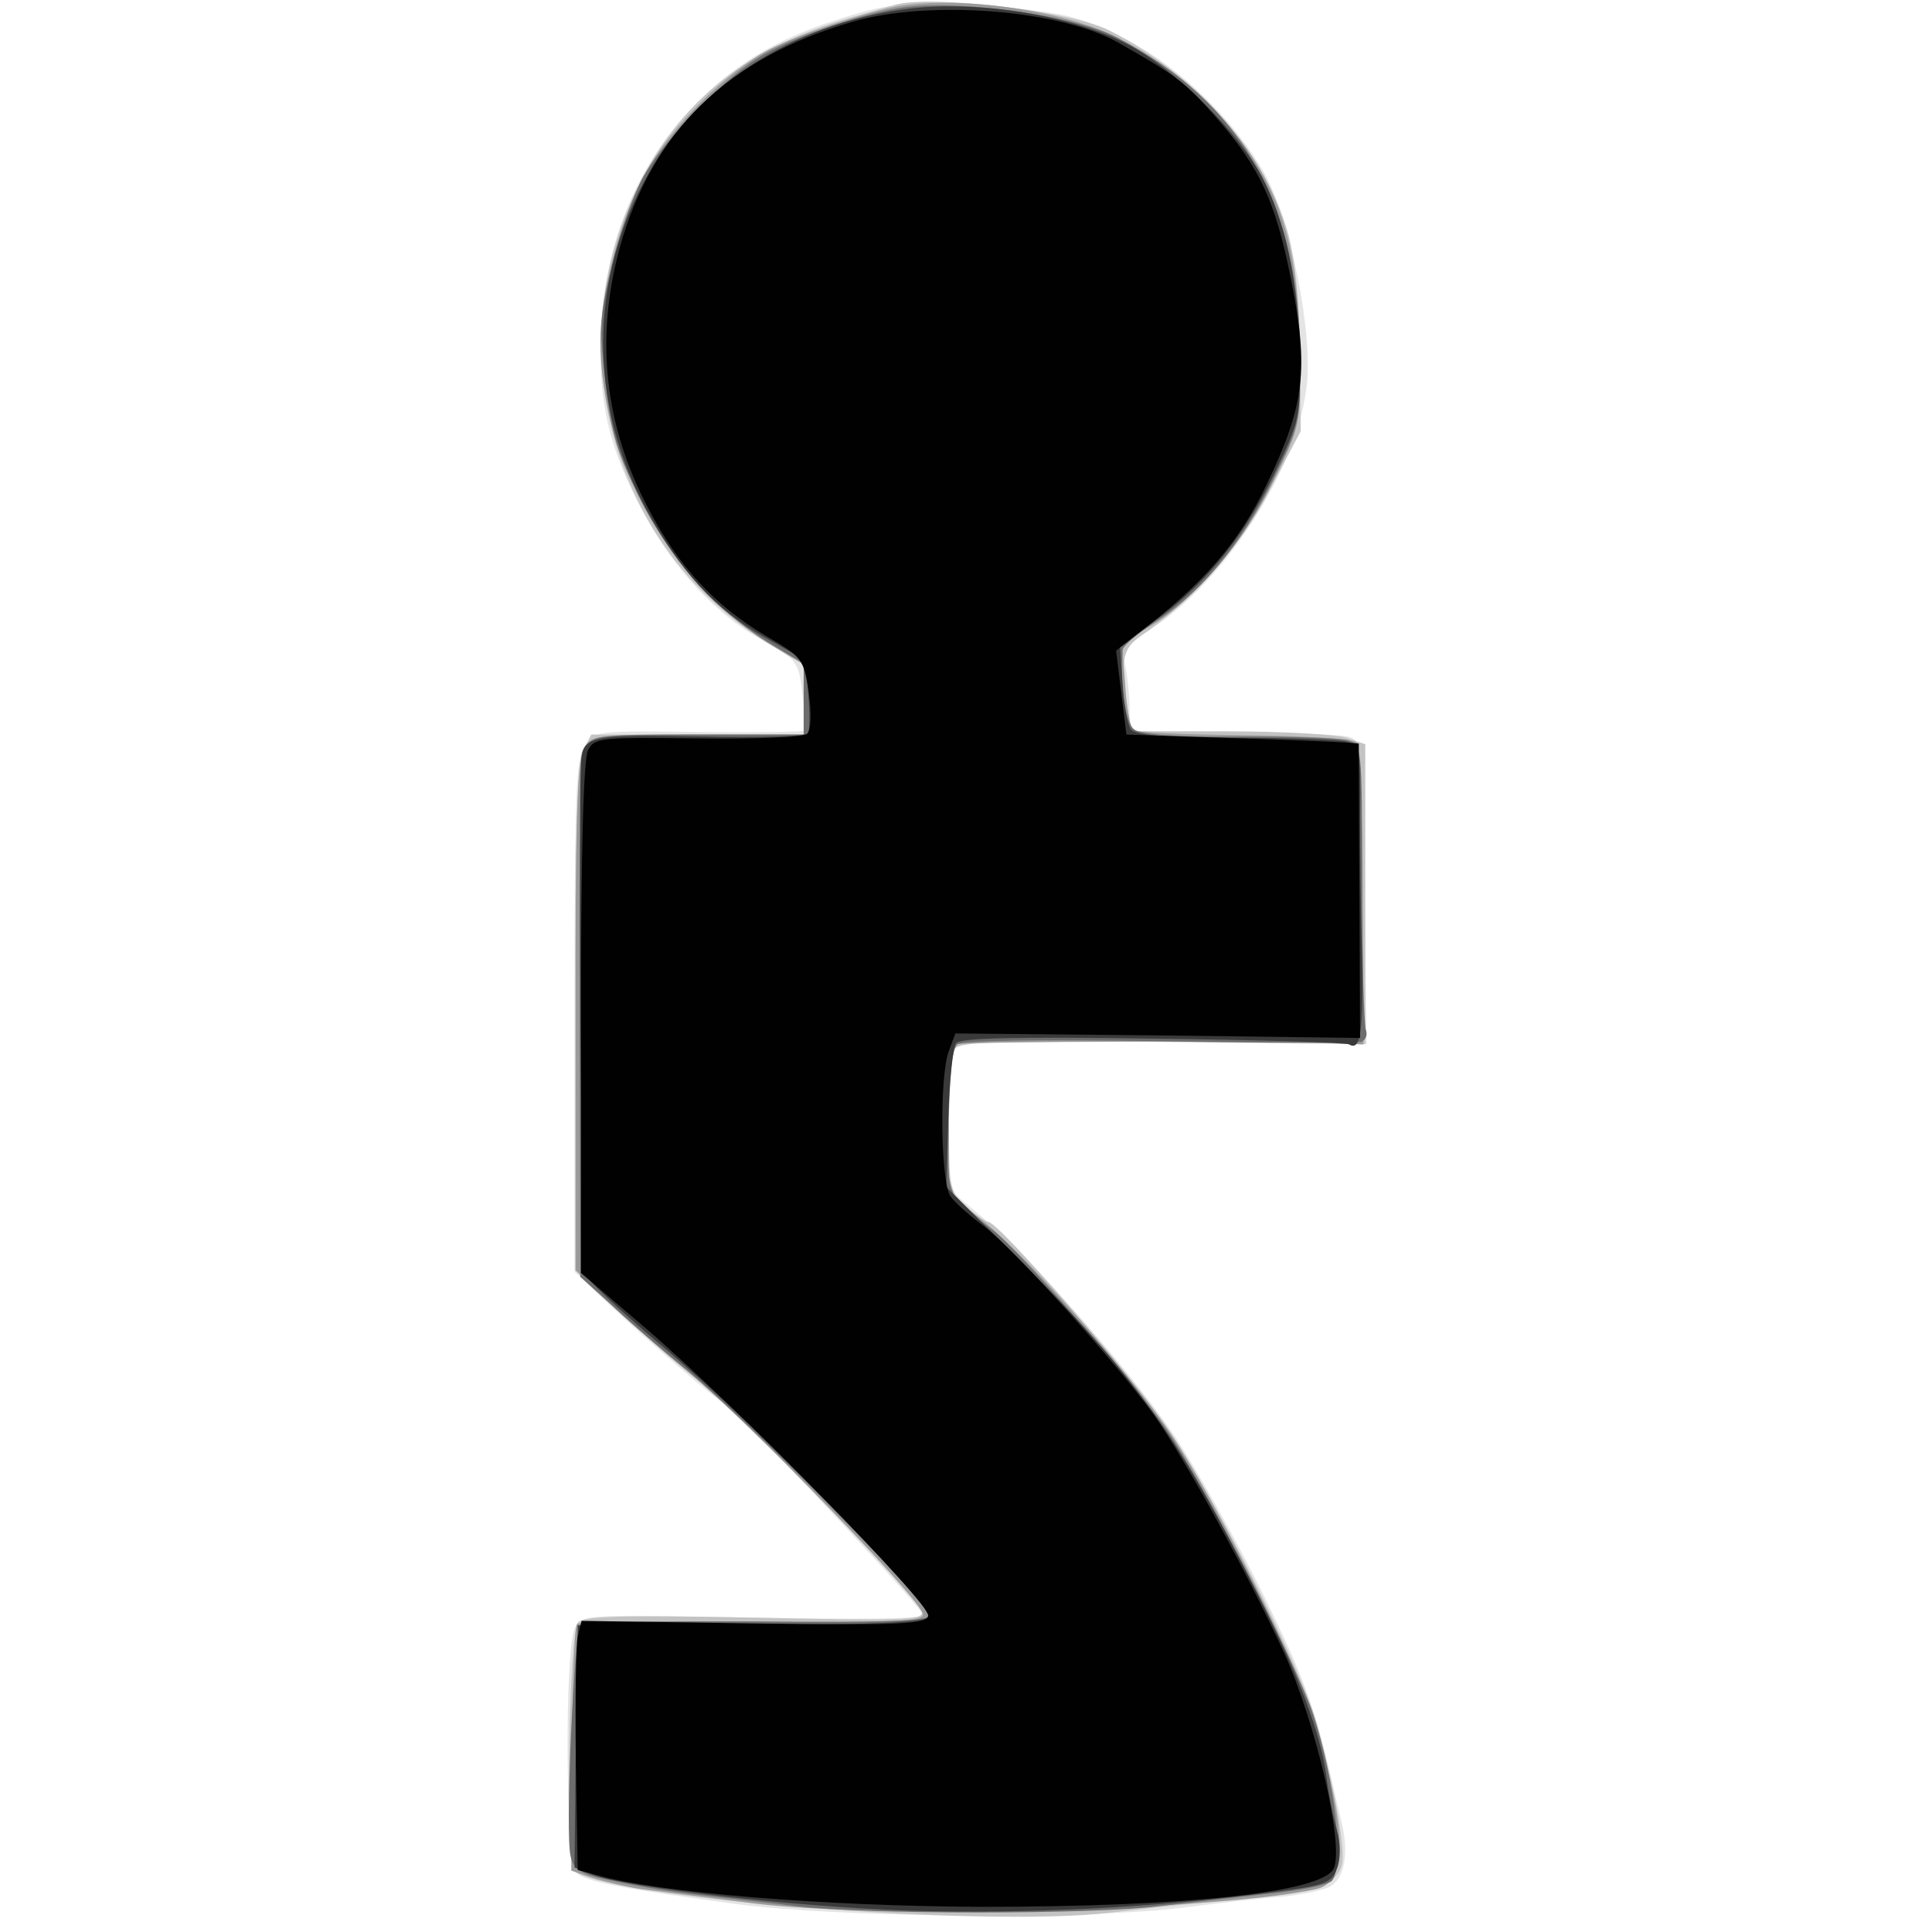
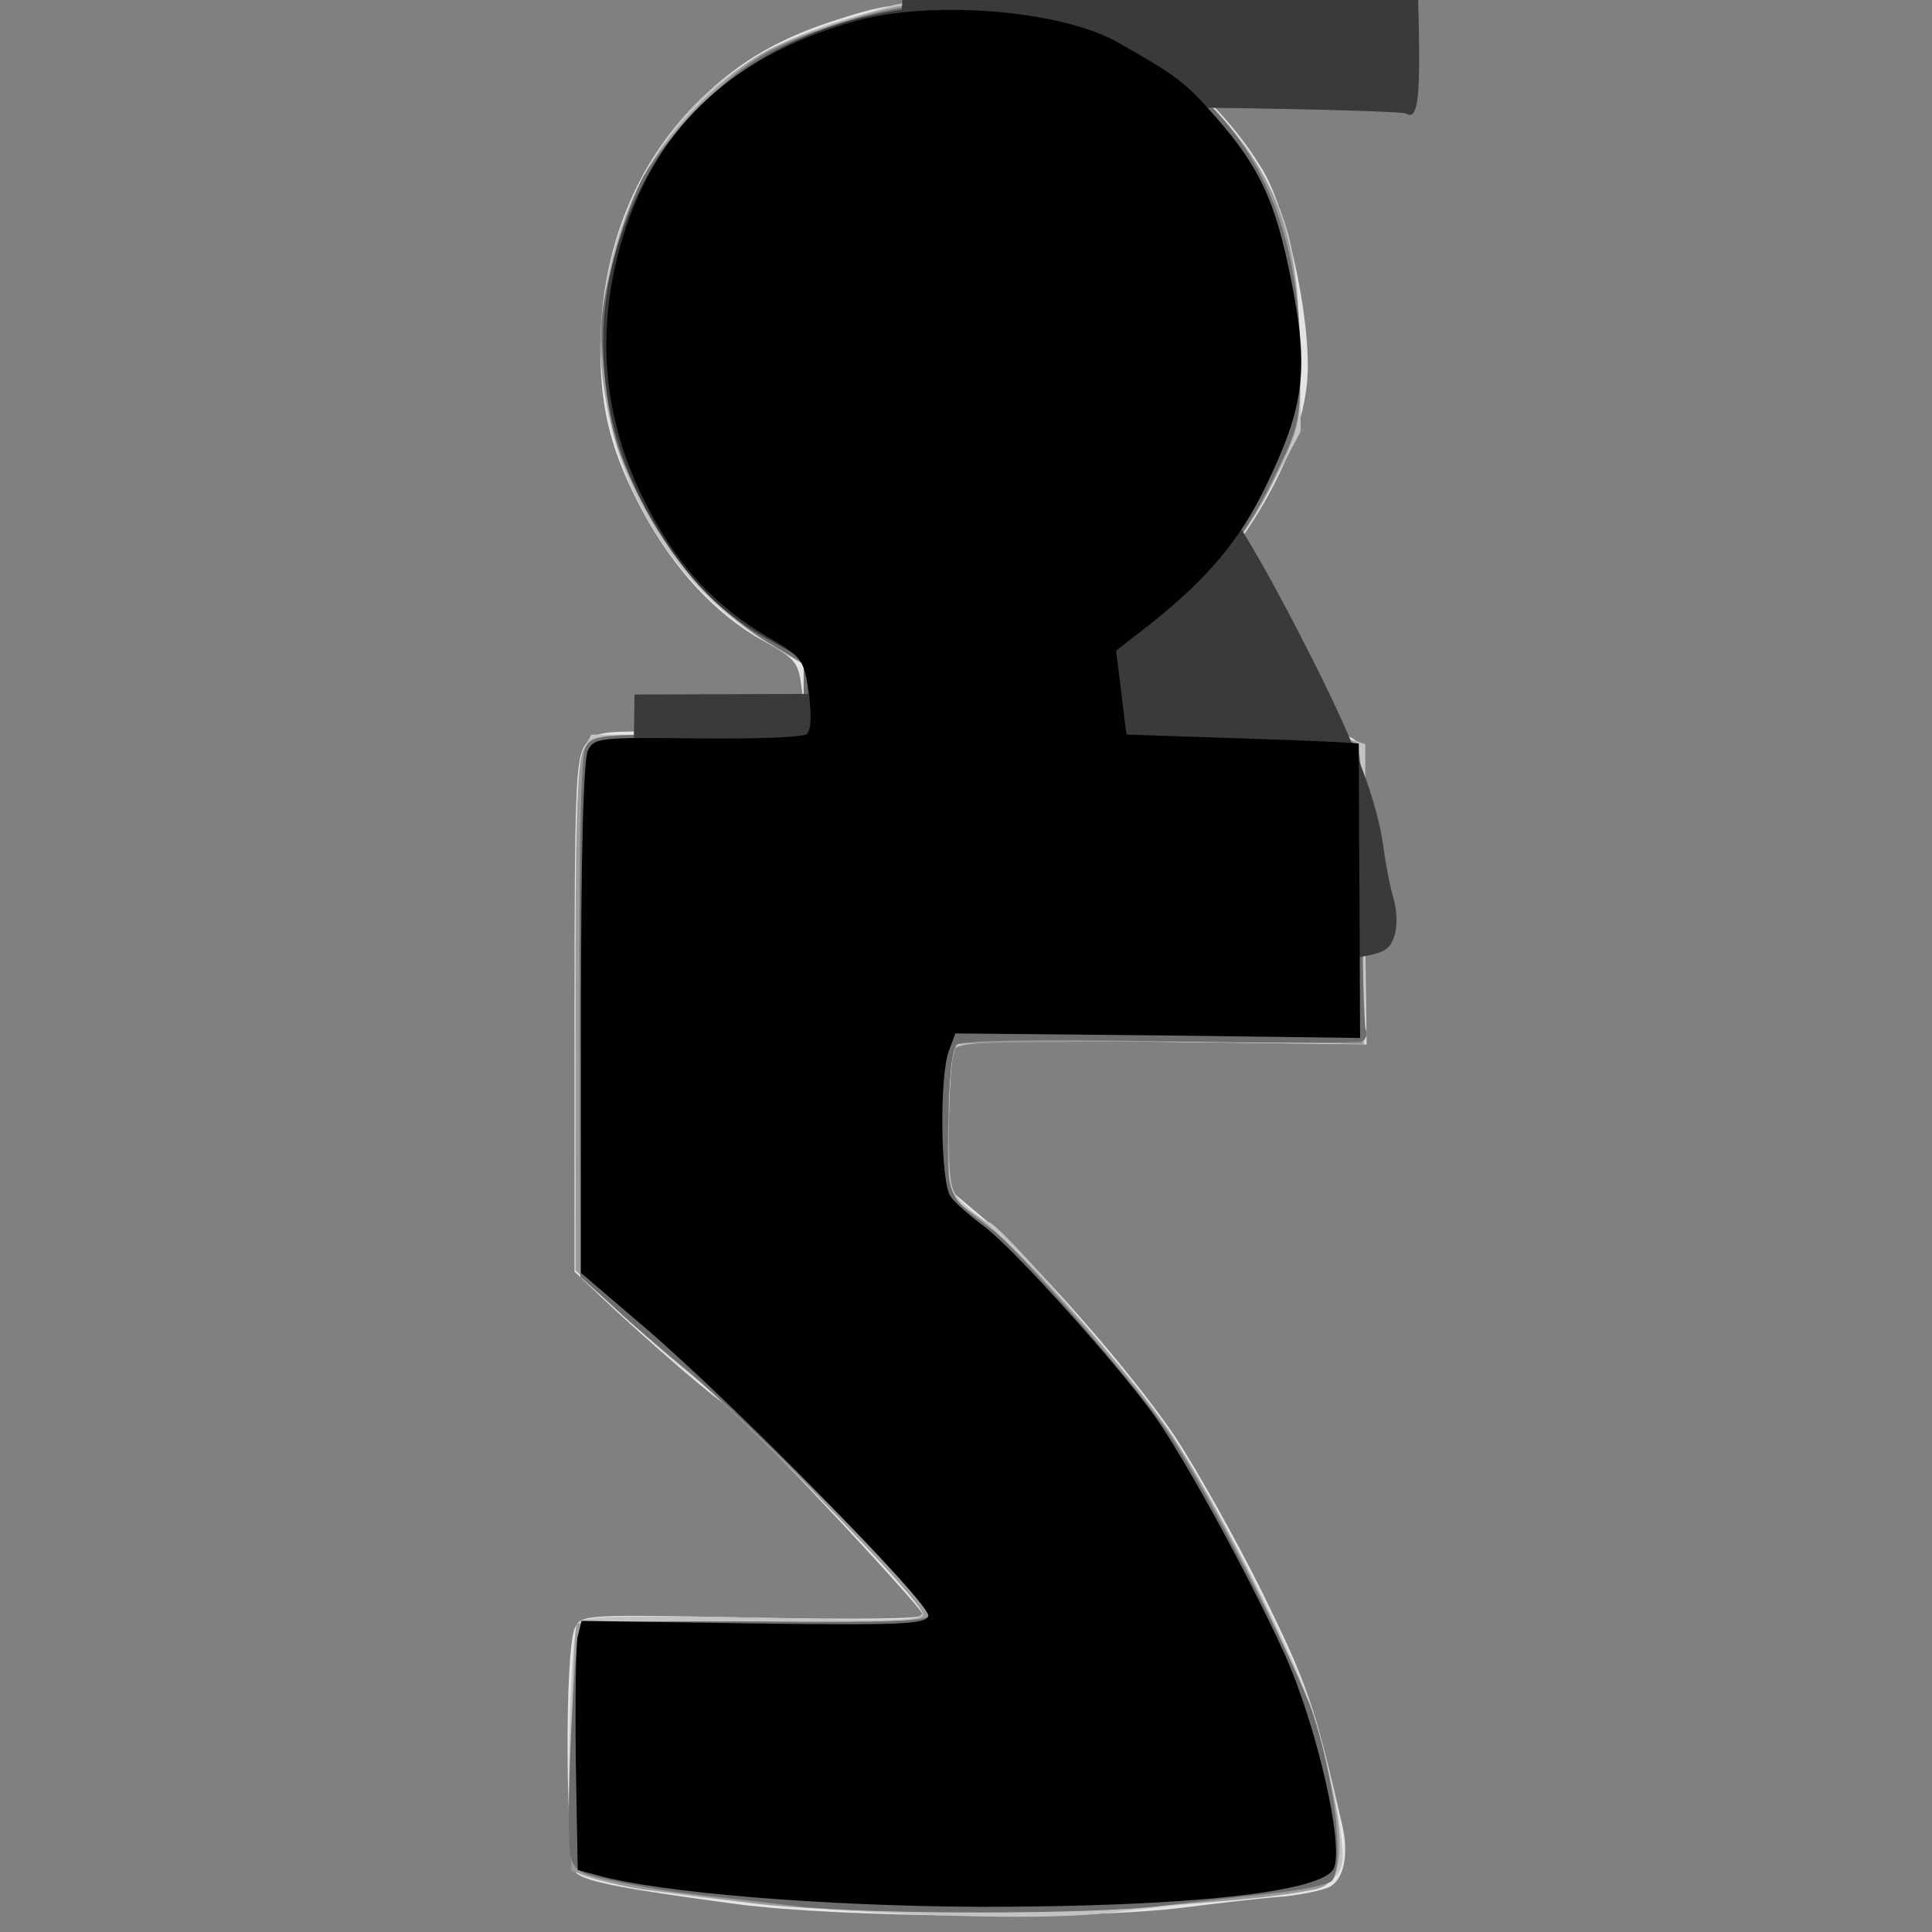
<svg xmlns="http://www.w3.org/2000/svg" width="425" height="425">
  <rect width="100%" height="100%" fill="#808080" stroke="none" />
  <g>
    <svg width="425" height="425" />
    <svg width="425" height="425" version="1.0" viewBox="0 0 425 425">
      <g fill="#fff" transform="matrix(.142 0 0 -.142 0 425)">
-         <path d="M0 1500V0h3000v3000H0V1500z" />
-       </g>
+         </g>
    </svg>
    <svg width="425" height="425" version="1.0" viewBox="0 0 425 425">
      <g fill="#e4e4e4" transform="matrix(.142 0 0 -.142 0 425)">
        <path d="M1308 2966c-95-29-159-65-221-125-101-97-156-233-157-386 0-99 17-163 66-255 49-90 113-159 185-199 55-31 56-33 62-83 4-29 4-54 2-57-3-2-77-3-164-2-156 2-159 2-175-21-14-20-16-71-16-419v-396l43-41c70-66 181-162 188-162 10 0 309-318 309-329 0-6-99-7-264-4-258 5-264 5-275-15-17-32-15-366 2-381 17-14 79-25 250-48 161-21 543-24 692-5 55 7 124 15 154 17 29 3 61 10 71 15 22 12 30 50 19 97-43 187-54 217-123 358-41 83-102 191-134 240-66 99-221 276-301 343l-51 43v92c0 51 3 103 7 116l6 23 317-3 317-4-3 235c-4 234-4 235-26 242-13 3-94 6-180 7l-158 1v34c0 18-3 47-6 64-6 28-2 33 47 66 111 75 218 244 233 369 11 83-26 265-67 335-67 113-185 208-295 238-31 9-106 17-167 20-95 3-121 1-187-20z" />
      </g>
    </svg>
    <svg width="425" height="425" version="1.0" viewBox="0 0 425 425">
      <g fill="#c3c3c3" transform="matrix(.142 0 0 -.142 0 425)">
        <path d="M1385 2985c-5-1-37-11-70-20-154-45-255-124-321-250-134-254-46-574 196-718l55-33v-109H916l-13-25c-9-19-12-121-12-415v-390l61-58c34-32 91-82 127-111 74-59 344-338 349-361 3-12-36-13-261-8-209 4-266 2-272-8-14-22-19-367-6-383 35-42 632-90 831-66 41 5 129 14 195 21 133 12 165 25 165 66 0 39-20 139-42 213-27 89-158 347-229 450-58 85-262 320-278 320-4 0-20 11-35 25-25 23-26 28-26 127 0 57 4 109 9 116 7 11 68 13 322 11l314-3v464l-29 10c-16 5-97 10-181 10h-152l-7 38c-11 70-7 90 20 109 80 54 155 138 201 227l48 91-1 120c-1 79-7 142-18 184-34 125-138 245-276 316-59 31-281 57-335 40z" />
      </g>
    </svg>
    <svg width="425" height="425" version="1.0" viewBox="0 0 425 425">
      <g fill="#9a9a9a" transform="matrix(.142 0 0 -.142 0 425)">
        <path d="M1390 2983c-49-9-149-42-197-66-65-33-152-119-192-190-38-66-71-189-71-262 1-189 112-383 274-477l47-28-3-52-3-53h-165c-164 0-164 0-176-24-10-19-13-125-12-415v-391l47-45c25-25 83-76 128-113 97-81 363-355 363-375 0-11-44-13-265-11-146 1-268 0-271-4-4-3-7-91-8-194l-1-188 36-12c20-6 54-14 75-17 22-2 96-12 166-21 192-25 720-12 875 21 51 10 51 81 1 256-22 80-153 343-221 445-70 105-239 295-306 344l-41 29v114c0 66 4 117 10 121 8 5 507 6 603 1l29-1-1 229c0 132-5 234-10 239-6 6-84 10-175 11-90 1-167 4-171 8s-10 36-12 71l-5 64 44 26c70 41 146 131 192 227 41 84 41 86 40 195-2 177-35 272-128 373-51 55-136 114-196 134-93 32-218 45-300 31z" />
      </g>
    </svg>
    <svg width="425" height="425" version="1.0" viewBox="0 0 425 425">
      <g fill="#6d6d6d" transform="matrix(.142 0 0 -.142 0 425)">
        <path d="M1405 2982c-56-6-170-44-221-73-59-33-149-125-187-189-14-25-36-85-48-134-20-82-21-97-11-185 9-80 18-110 54-181 47-94 121-176 203-225l50-30v-110h-163c-153 0-164-1-175-20-7-14-10-141-9-420l1-400 53-48c29-27 76-67 103-89 97-78 385-369 385-388 0-8-74-11-265-9-154 1-269-1-275-7-11-11-25-321-16-357 5-20 15-27 53-35 59-13 103-20 168-27 28-3 86-10 130-15 104-13 458-13 560 0 44 5 120 14 168 19 49 5 94 14 100 20 20 20 5 157-29 259-26 78-171 360-227 440-51 74-233 284-270 310-71 53-70 49-68 168 1 71 6 112 14 119 8 6 119 8 312 5 165-3 306-3 313-1s11 10 8 18-6 111-6 228c0 212 0 214-22 221-13 4-89 6-169 6-99-1-152 3-162 11-14 10-22 70-18 123 1 7 24 26 51 44 71 46 134 121 182 220 41 83 42 88 42 185 0 241-91 400-284 500-64 33-233 58-325 47z" />
      </g>
    </svg>
    <svg width="425" height="425" version="1.0" viewBox="0 0 425 425">
      <g fill="#3a3a3a" transform="matrix(.142 0 0 -.142 0 425)">
-         <path d="M1397 2978c-170-24-317-118-392-253-93-165-94-355-4-521 53-96 107-156 183-198l64-36 4-52c3-29 2-57 0-61-2-5-78-7-169-5-171 3-181 1-183-42-4-66 1-776 5-789 3-9 53-56 112-106 165-138 428-405 421-427-3-8-81-12-274-12l-269-1-3-188-2-187 27-11c54-20 312-50 493-56 181-5 373 4 563 29 80 10 90 14 98 36 6 15 6 38 0 60-6 21-13 57-16 82-10 70-41 152-105 280-125 249-190 340-374 525l-110 109 3 105c2 59 7 111 12 118 8 8 88 10 306 7 162-2 299-6 303-9 18-11 22 21 20 133-2 65-3 165-3 224 1 100-1 107-21 112-11 3-89 6-172 6-109 0-154 4-162 13-5 6-11 39-13 71l-4 59 51 36c78 55 140 130 187 228 41 85 42 91 40 183-1 116-22 212-59 281-37 67-124 155-194 196-86 51-247 78-363 61z" />
+         <path d="M1397 2978c-170-24-317-118-392-253-93-165-94-355-4-521 53-96 107-156 183-198l64-36 4-52l-269-1-3-188-2-187 27-11c54-20 312-50 493-56 181-5 373 4 563 29 80 10 90 14 98 36 6 15 6 38 0 60-6 21-13 57-16 82-10 70-41 152-105 280-125 249-190 340-374 525l-110 109 3 105c2 59 7 111 12 118 8 8 88 10 306 7 162-2 299-6 303-9 18-11 22 21 20 133-2 65-3 165-3 224 1 100-1 107-21 112-11 3-89 6-172 6-109 0-154 4-162 13-5 6-11 39-13 71l-4 59 51 36c78 55 140 130 187 228 41 85 42 91 40 183-1 116-22 212-59 281-37 67-124 155-194 196-86 51-247 78-363 61z" />
      </g>
    </svg>
    <svg width="425" height="425" version="1.0" viewBox="0 0 425 425">
      <g fill="#010101" transform="matrix(.142 0 0 -.142 0 425)">
        <path d="M1320 2959c-193-56-310-170-360-350-38-140-24-274 44-403 47-91 104-152 184-199 55-32 57-35 65-87 4-33 4-57-3-64-5-5-73-8-169-7-151 2-160 1-170-18-7-13-11-153-11-415v-395l103-88c139-120 438-424 435-443-3-13-39-15-270-12l-267 4-6-24c-3-12-4-99-3-192l3-170 30-8c95-27 351-48 595-49 316 0 527 22 546 59 17 35-27 225-77 335-60 130-153 299-200 366-58 81-216 257-263 293-23 17-47 38-53 47-16 18-18 188-3 226l10 27 313-3 314-4-1 227c-1 126-1 229-1 229 0 1-81 5-180 8l-180 6-8 65-8 65 32 25c104 79 159 143 202 234 58 121 65 177 37 316-24 121-48 173-116 251-47 54-62 65-150 115-89 52-295 68-414 33z" />
      </g>
    </svg>
  </g>
</svg>